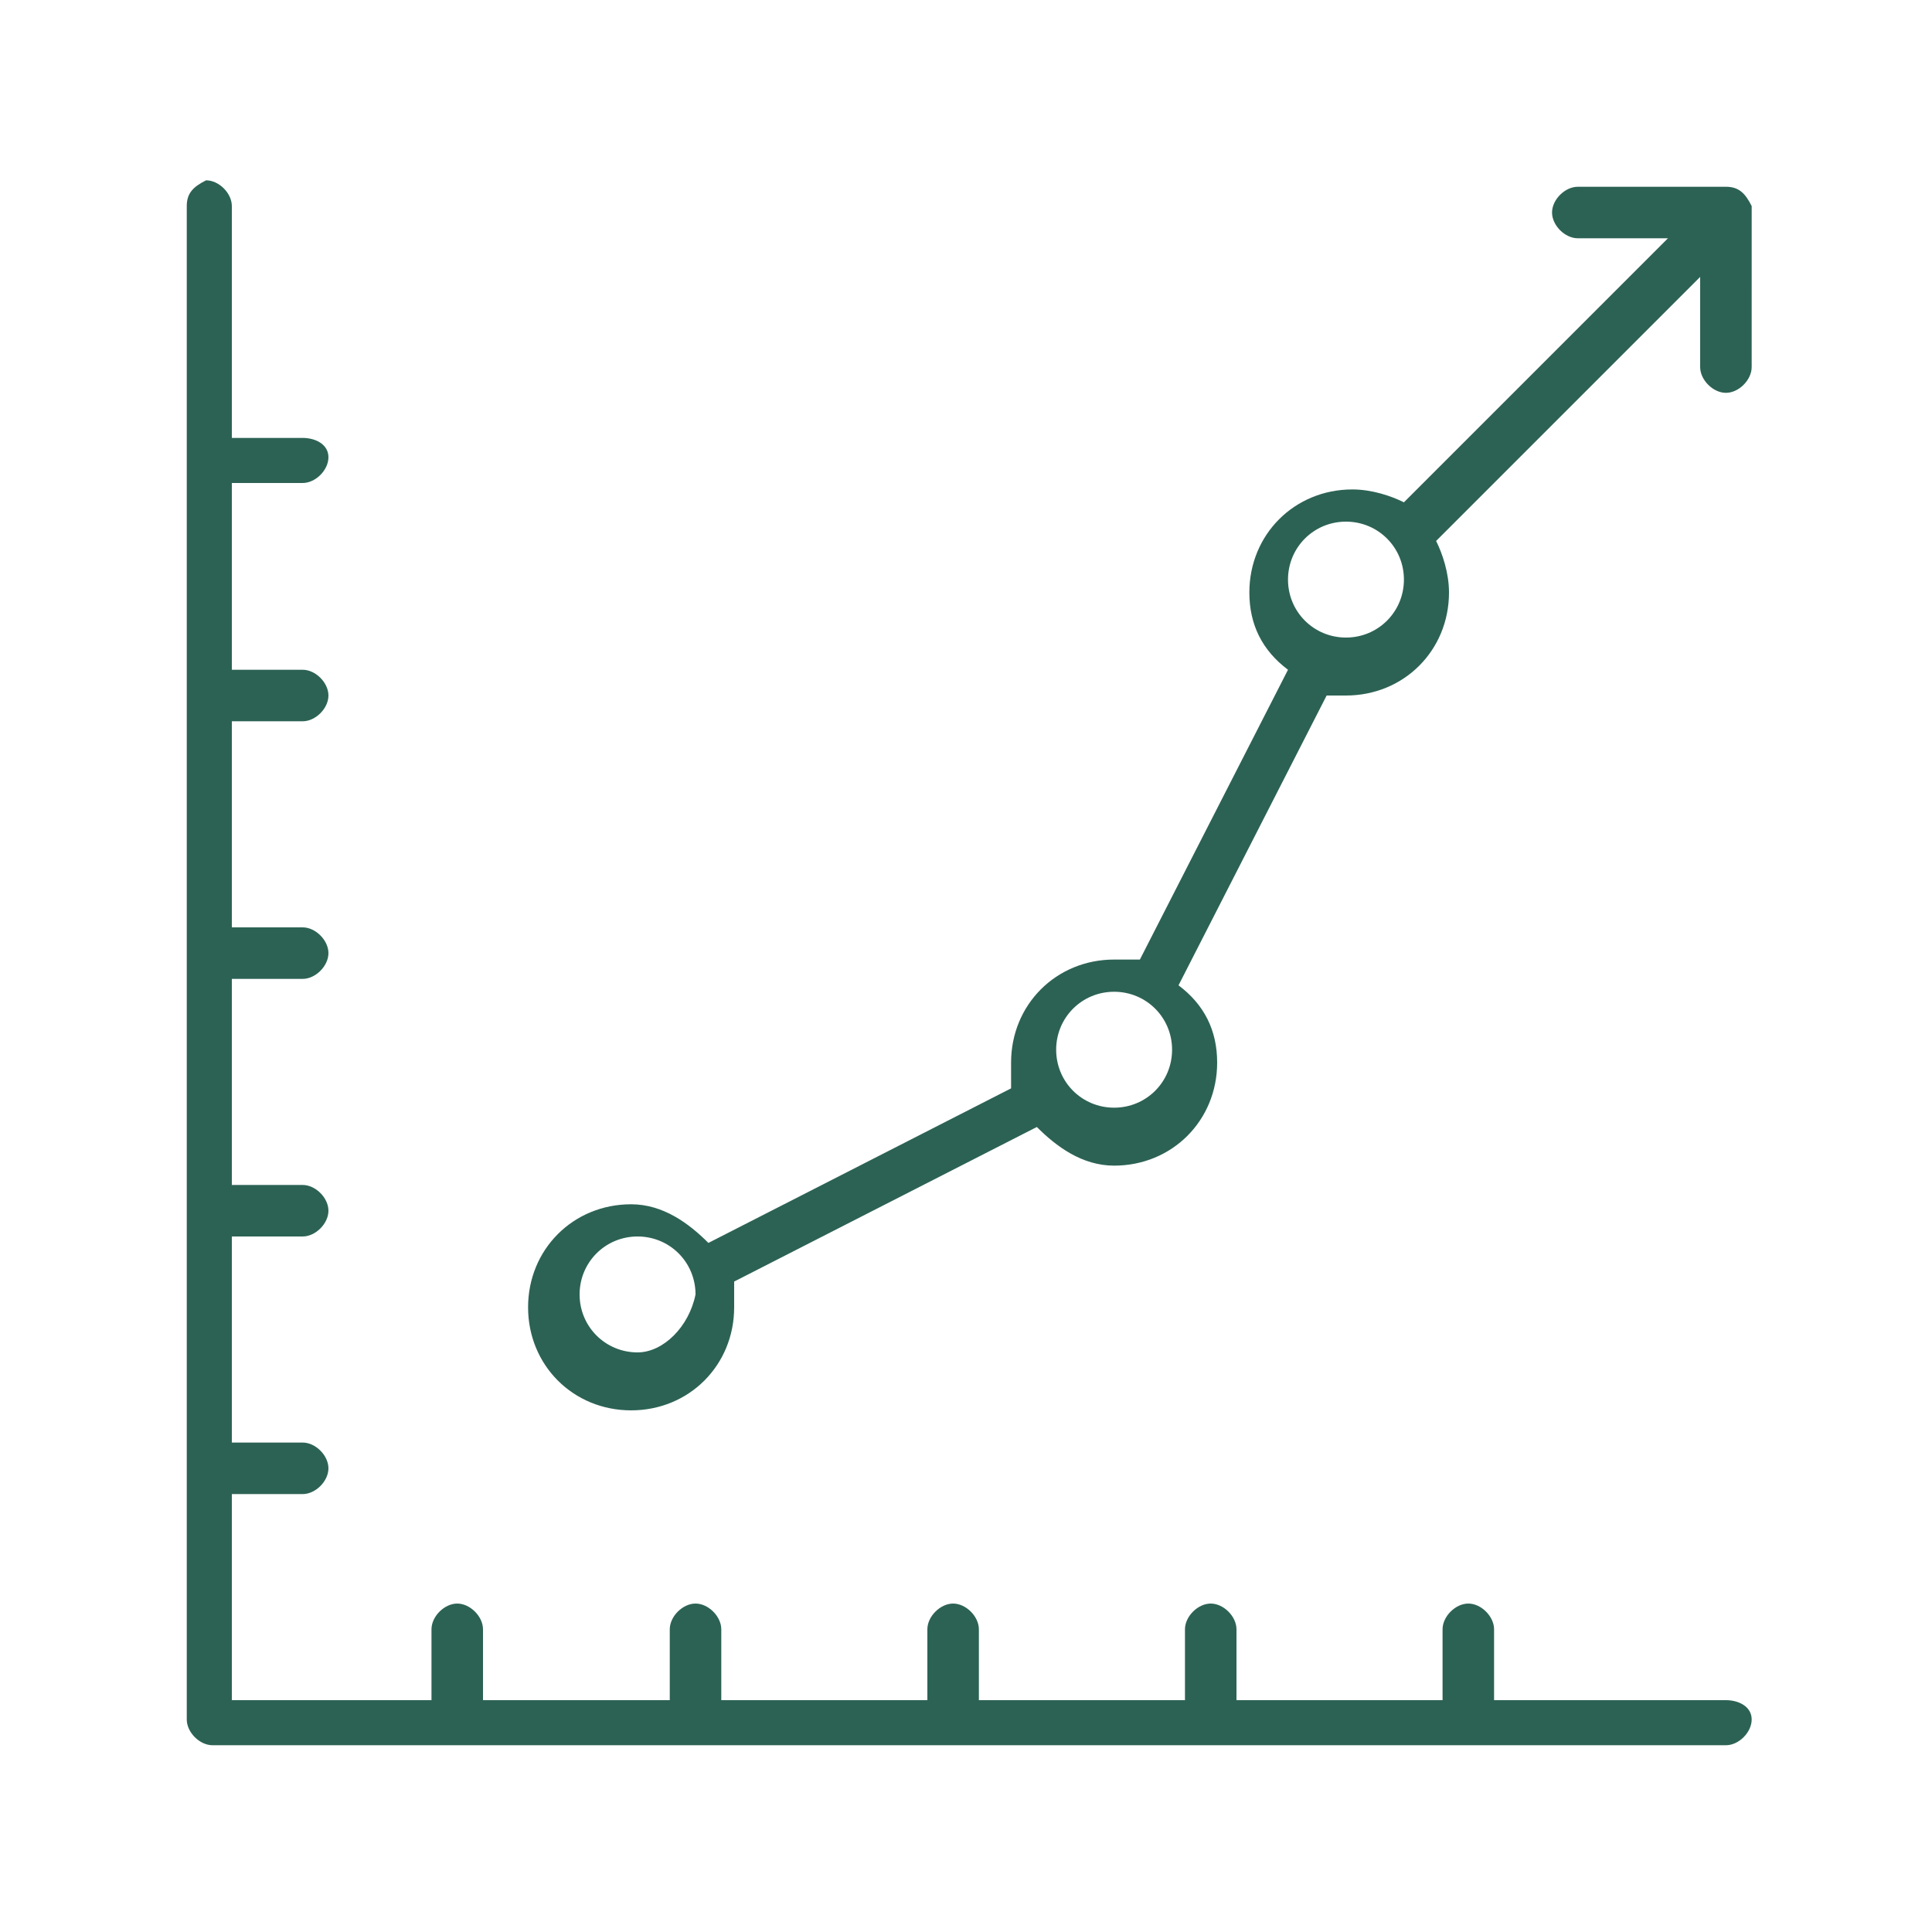
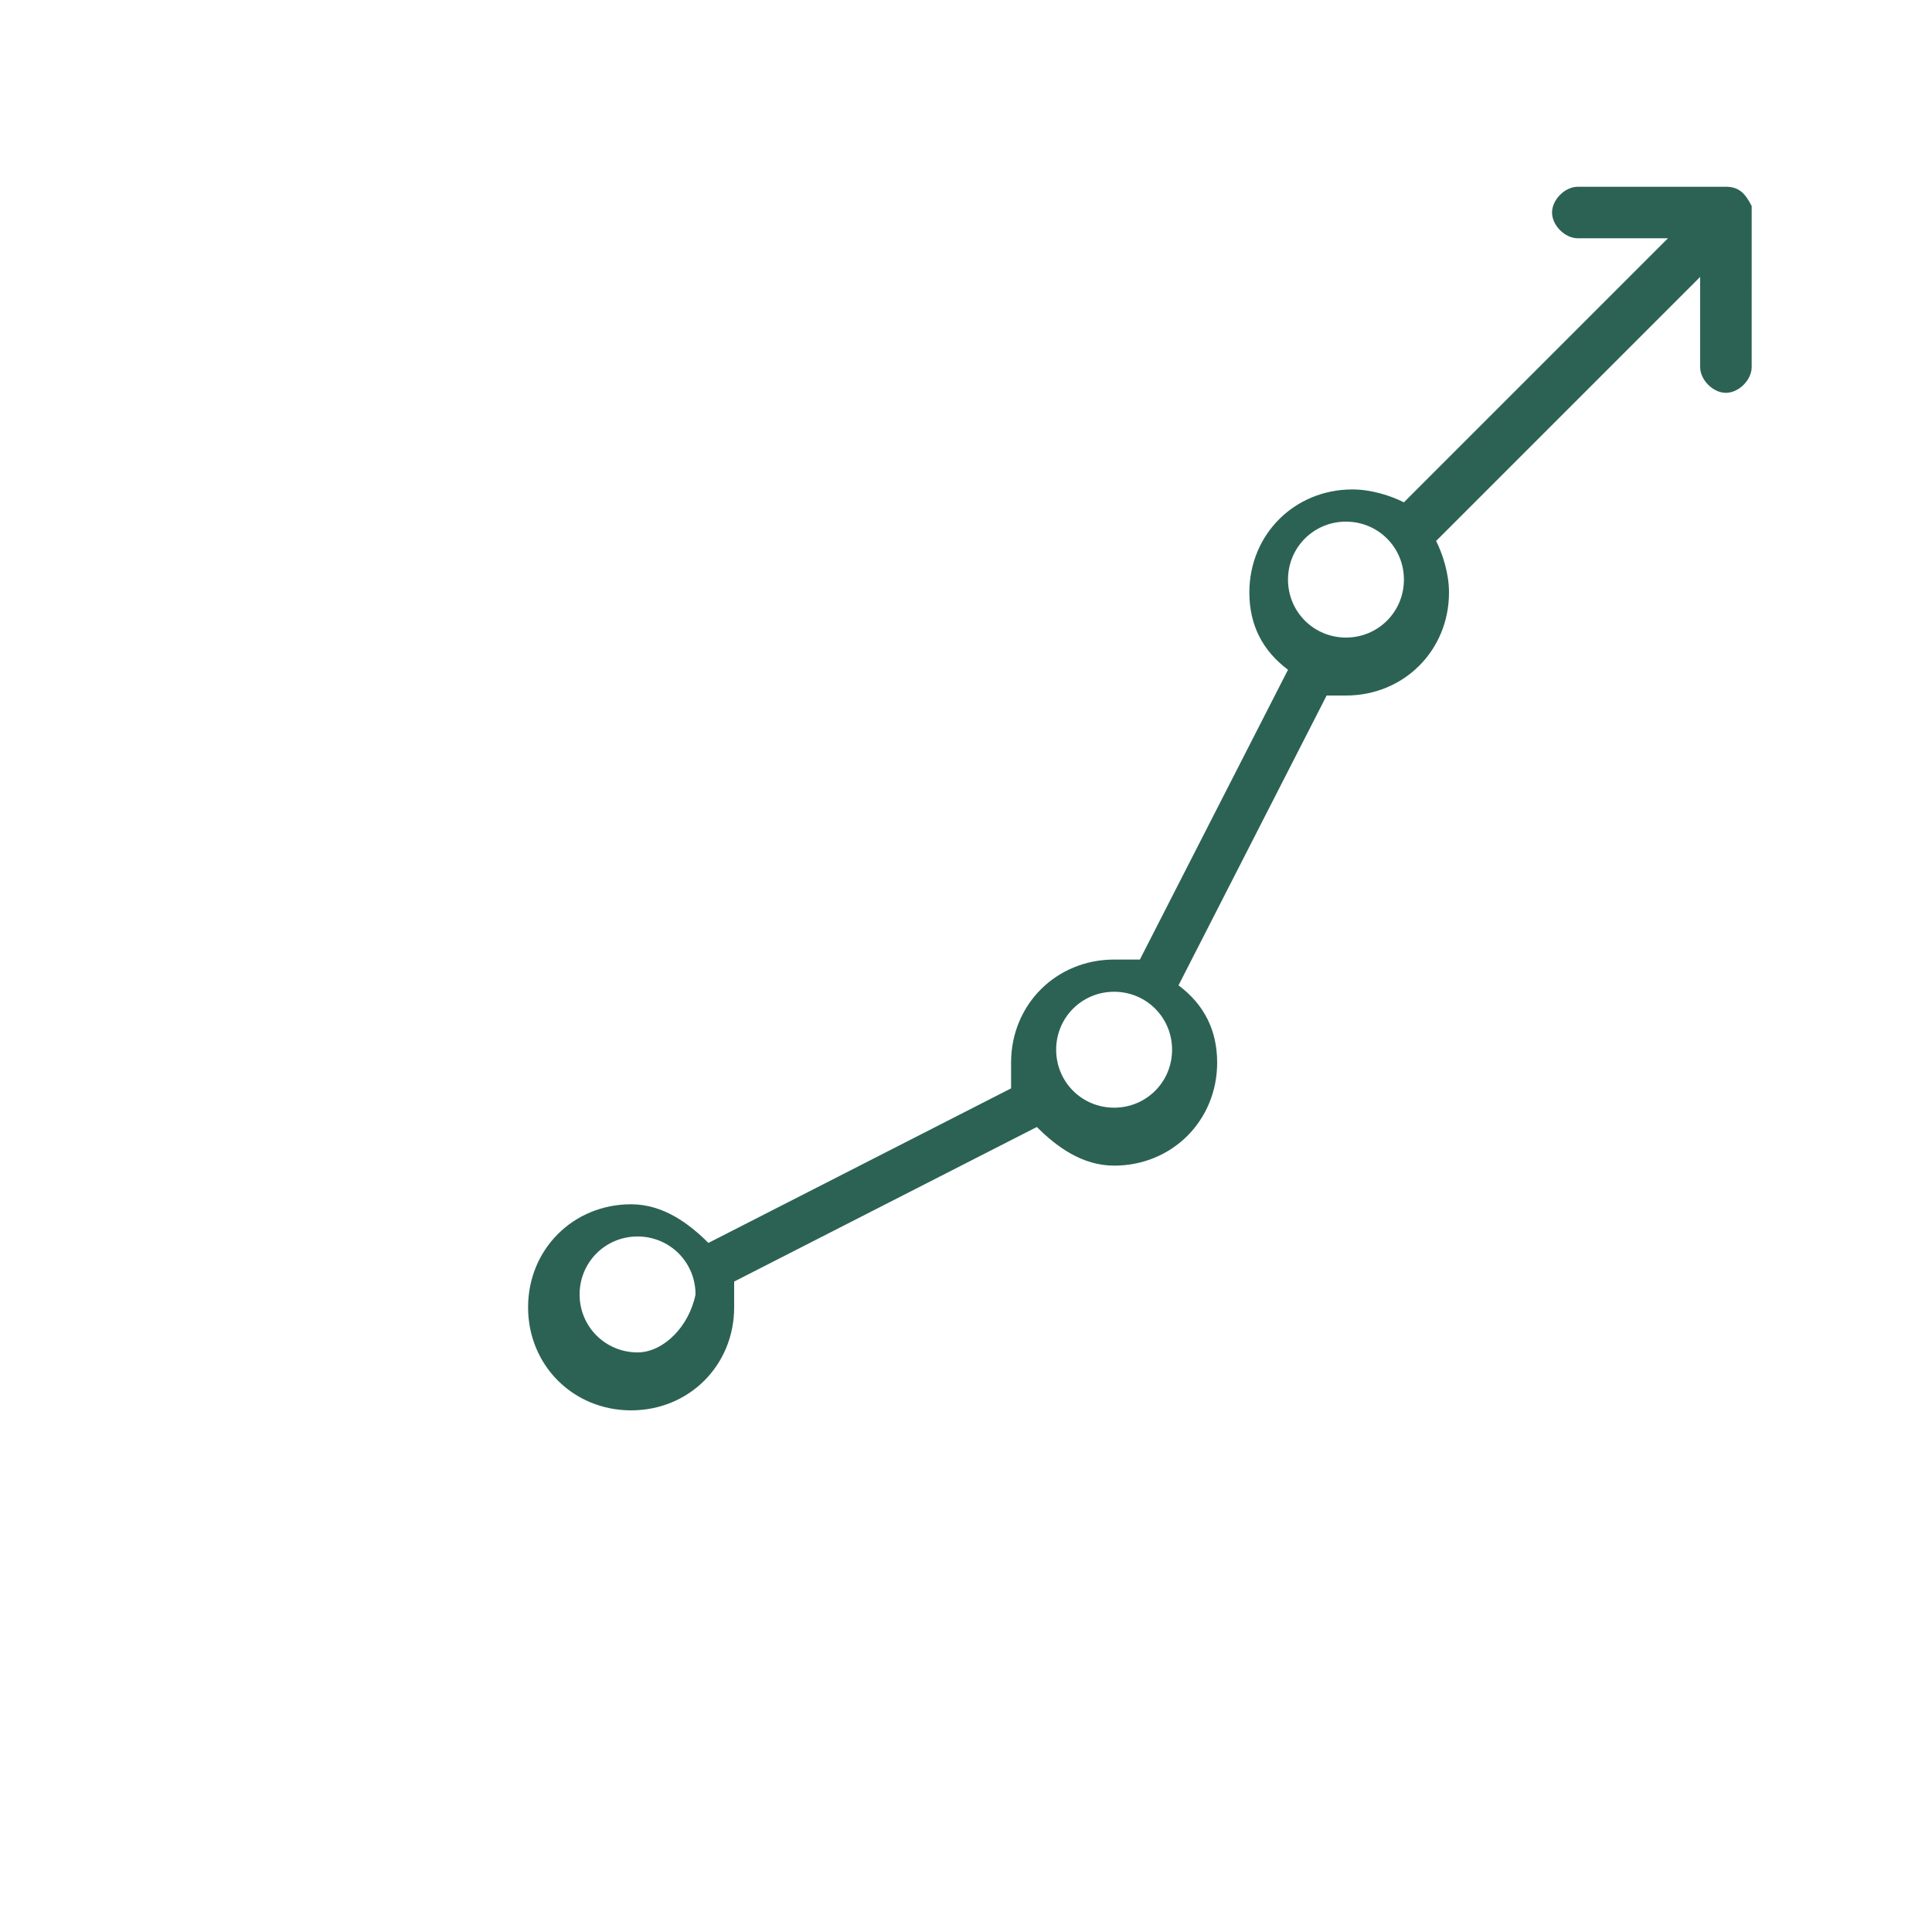
<svg xmlns="http://www.w3.org/2000/svg" version="1.1" id="Layer_1" x="0px" y="0px" viewBox="0 0 30 30" style="enable-background:new 0 0 30 30;" xml:space="preserve">
  <style type="text/css"> .st0{fill:#2C6254;} </style>
  <g>
-     <path class="st0" d="M26.8,26.4h-3.6v-1.1c0-0.2-0.2-0.4-0.4-0.4s-0.4,0.2-0.4,0.4v1.1h-3.2v-1.1c0-0.2-0.2-0.4-0.4-0.4 s-0.4,0.2-0.4,0.4v1.1h-3.2v-1.1c0-0.2-0.2-0.4-0.4-0.4c-0.2,0-0.4,0.2-0.4,0.4v1.1h-3.2v-1.1c0-0.2-0.2-0.4-0.4-0.4 s-0.4,0.2-0.4,0.4v1.1H7.5v-1.1c0-0.2-0.2-0.4-0.4-0.4s-0.4,0.2-0.4,0.4v1.1H3.6v-3.2h1.1c0.2,0,0.4-0.2,0.4-0.4 c0-0.2-0.2-0.4-0.4-0.4H3.6v-3.2h1.1c0.2,0,0.4-0.2,0.4-0.4c0-0.2-0.2-0.4-0.4-0.4H3.6v-3.2h1.1c0.2,0,0.4-0.2,0.4-0.4 s-0.2-0.4-0.4-0.4H3.6v-3.2h1.1c0.2,0,0.4-0.2,0.4-0.4c0-0.2-0.2-0.4-0.4-0.4H3.6V7.5h1.1c0.2,0,0.4-0.2,0.4-0.4S4.9,6.8,4.7,6.8 H3.6V3.2c0-0.2-0.2-0.4-0.4-0.4C3,2.9,2.9,3,2.9,3.2v23.5c0,0.2,0.2,0.4,0.4,0.4h23.5c0.2,0,0.4-0.2,0.4-0.4S27,26.4,26.8,26.4z" />
    <path class="st0" d="M26.8,2.9h-2.3c-0.2,0-0.4,0.2-0.4,0.4s0.2,0.4,0.4,0.4h1.4l-4.1,4.1c-0.2-0.1-0.5-0.2-0.8-0.2 c-0.9,0-1.6,0.7-1.6,1.6c0,0.5,0.2,0.9,0.6,1.2l-2.3,4.5c-0.1,0-0.2,0-0.4,0c-0.9,0-1.6,0.7-1.6,1.6c0,0.1,0,0.3,0,0.4l-4.7,2.4 c-0.3-0.3-0.7-0.6-1.2-0.6c-0.9,0-1.6,0.7-1.6,1.6c0,0.9,0.7,1.6,1.6,1.6c0.9,0,1.6-0.7,1.6-1.6c0-0.1,0-0.3,0-0.4l4.7-2.4 c0.3,0.3,0.7,0.6,1.2,0.6c0.9,0,1.6-0.7,1.6-1.6c0-0.5-0.2-0.9-0.6-1.2l2.3-4.5c0.1,0,0.2,0,0.3,0c0.9,0,1.6-0.7,1.6-1.6 c0-0.3-0.1-0.6-0.2-0.8l4.1-4.1v1.4c0,0.2,0.2,0.4,0.4,0.4s0.4-0.2,0.4-0.4V3.2C27.1,3,27,2.9,26.8,2.9z M9.9,21 C9.4,21,9,20.6,9,20.1c0-0.5,0.4-0.9,0.9-0.9c0.5,0,0.9,0.4,0.9,0.9C10.7,20.6,10.3,21,9.9,21z M17.3,17.2c-0.5,0-0.9-0.4-0.9-0.9 c0-0.5,0.4-0.9,0.9-0.9c0.5,0,0.9,0.4,0.9,0.9C18.2,16.8,17.8,17.2,17.3,17.2z M20.9,9.9c-0.5,0-0.9-0.4-0.9-0.9 c0-0.5,0.4-0.9,0.9-0.9c0.5,0,0.9,0.4,0.9,0.9C21.8,9.5,21.4,9.9,20.9,9.9z" />
  </g>
</svg>